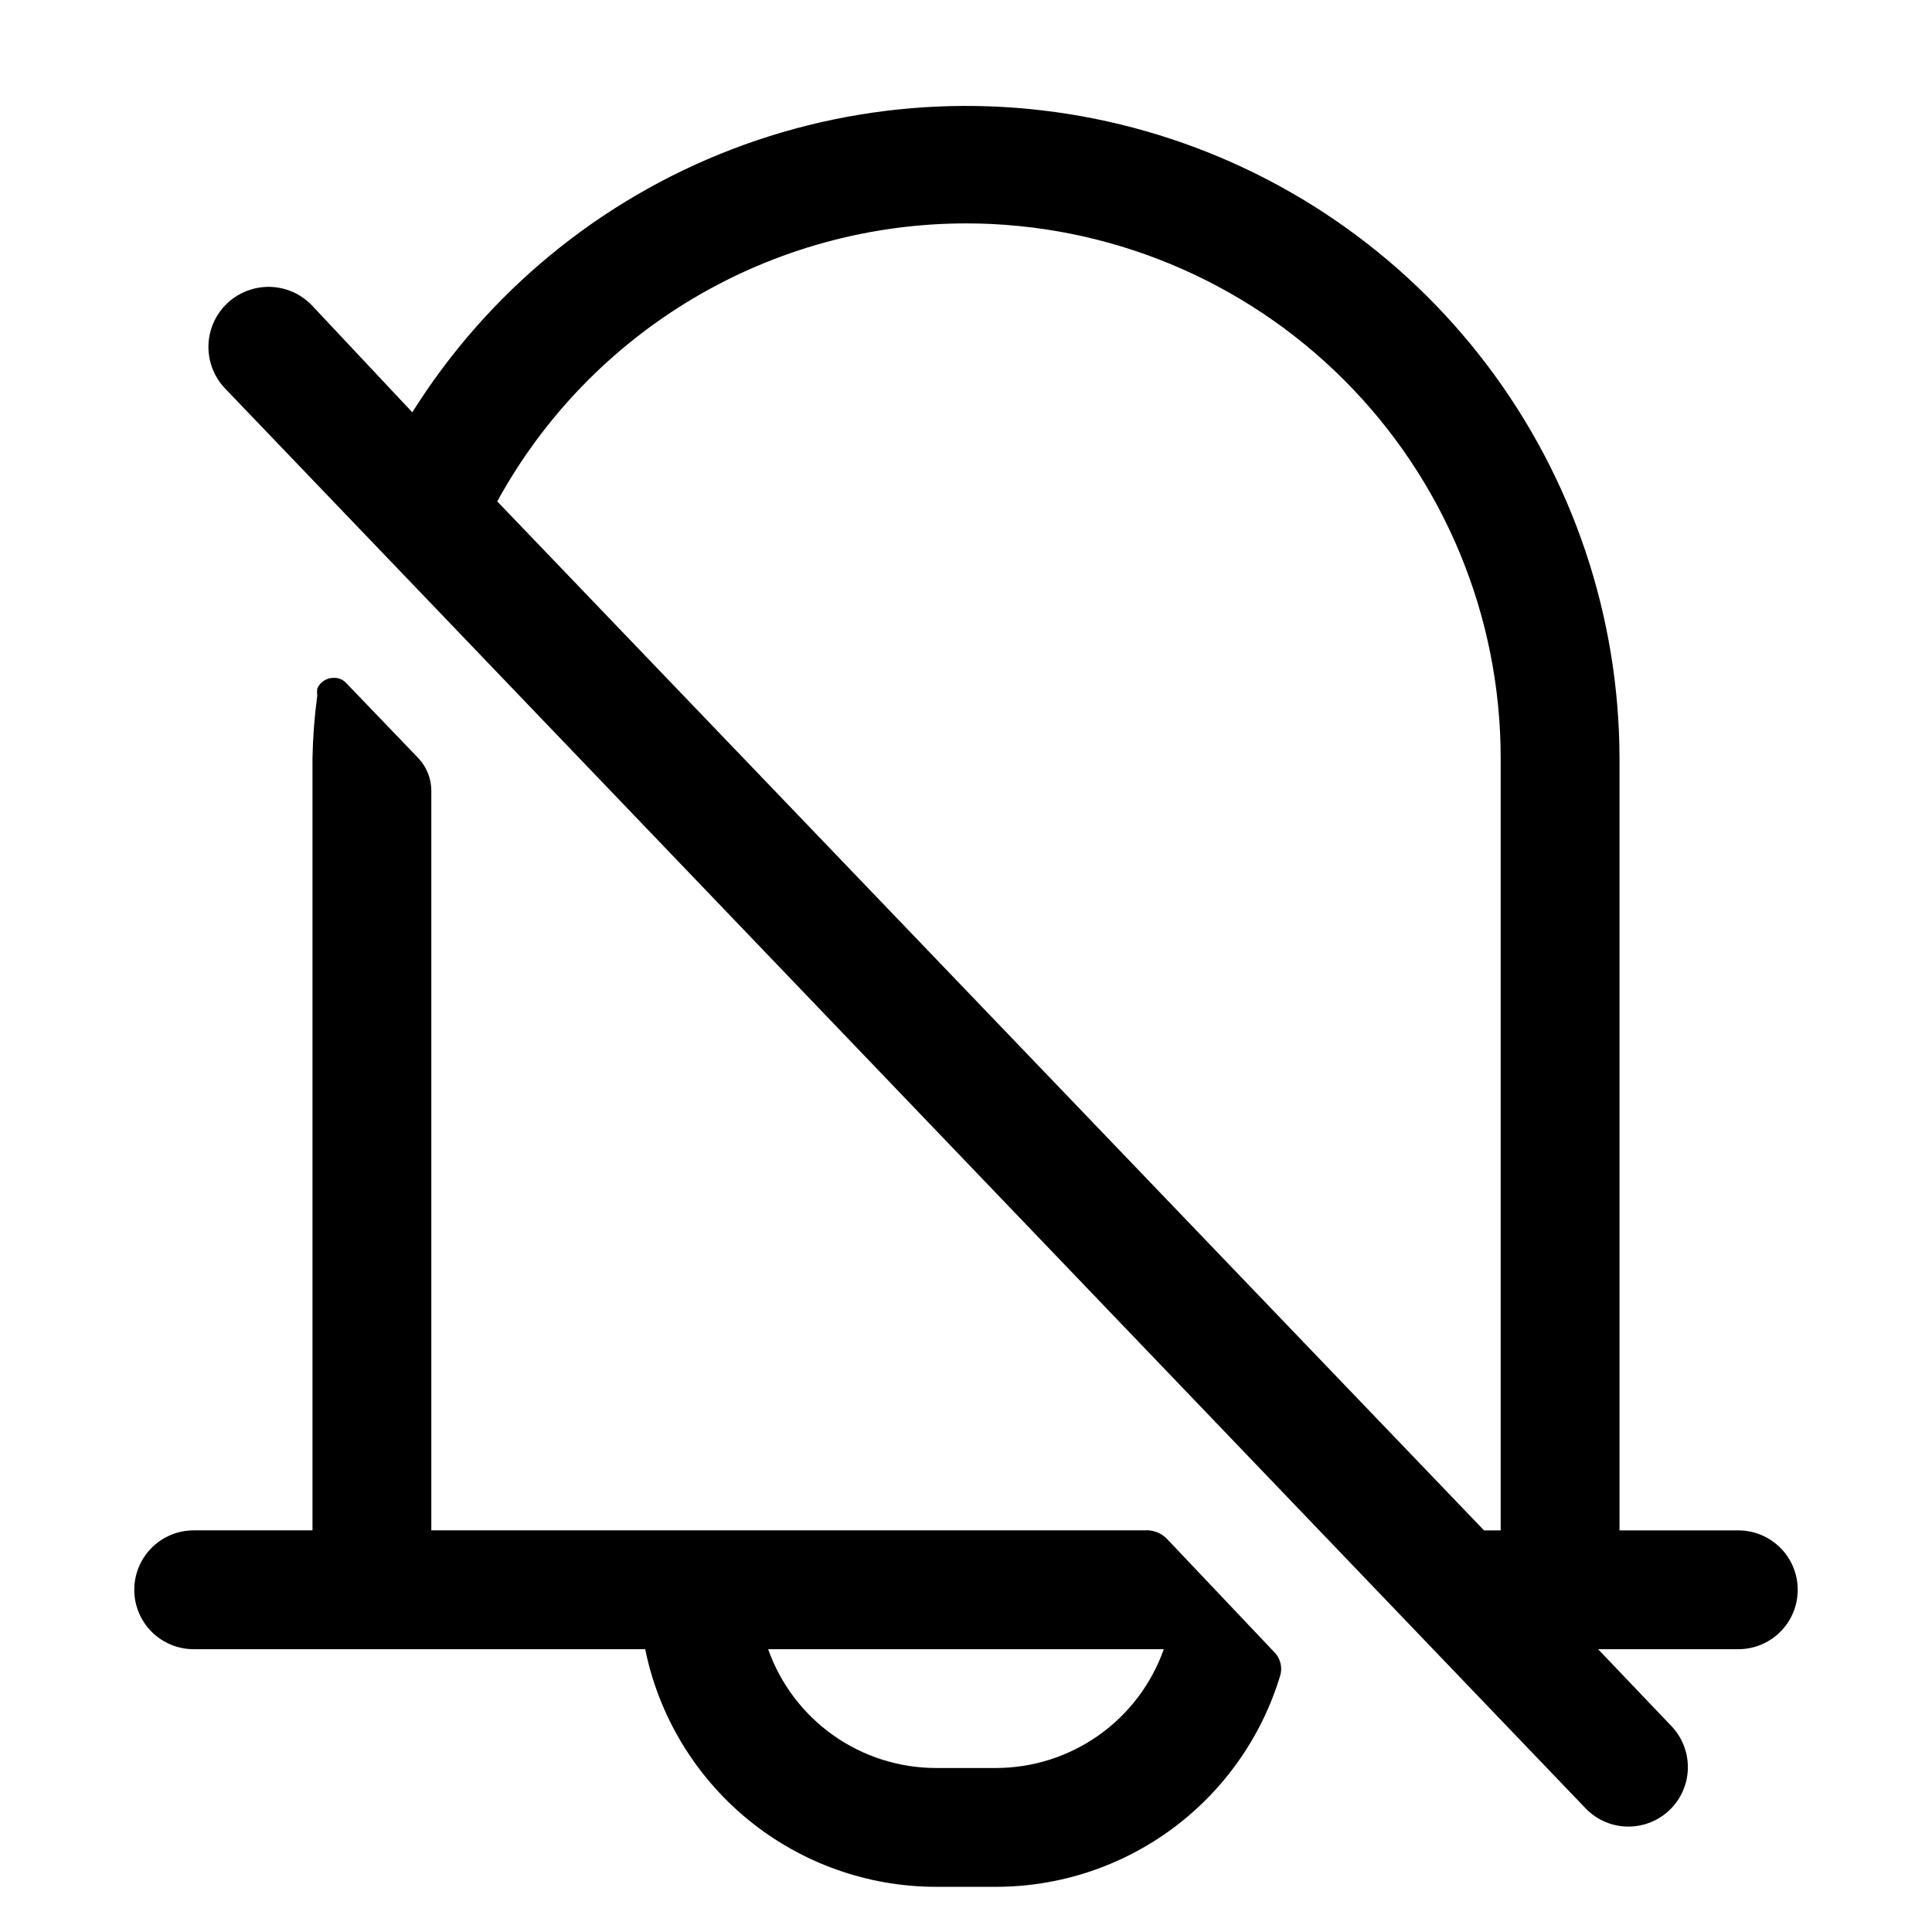
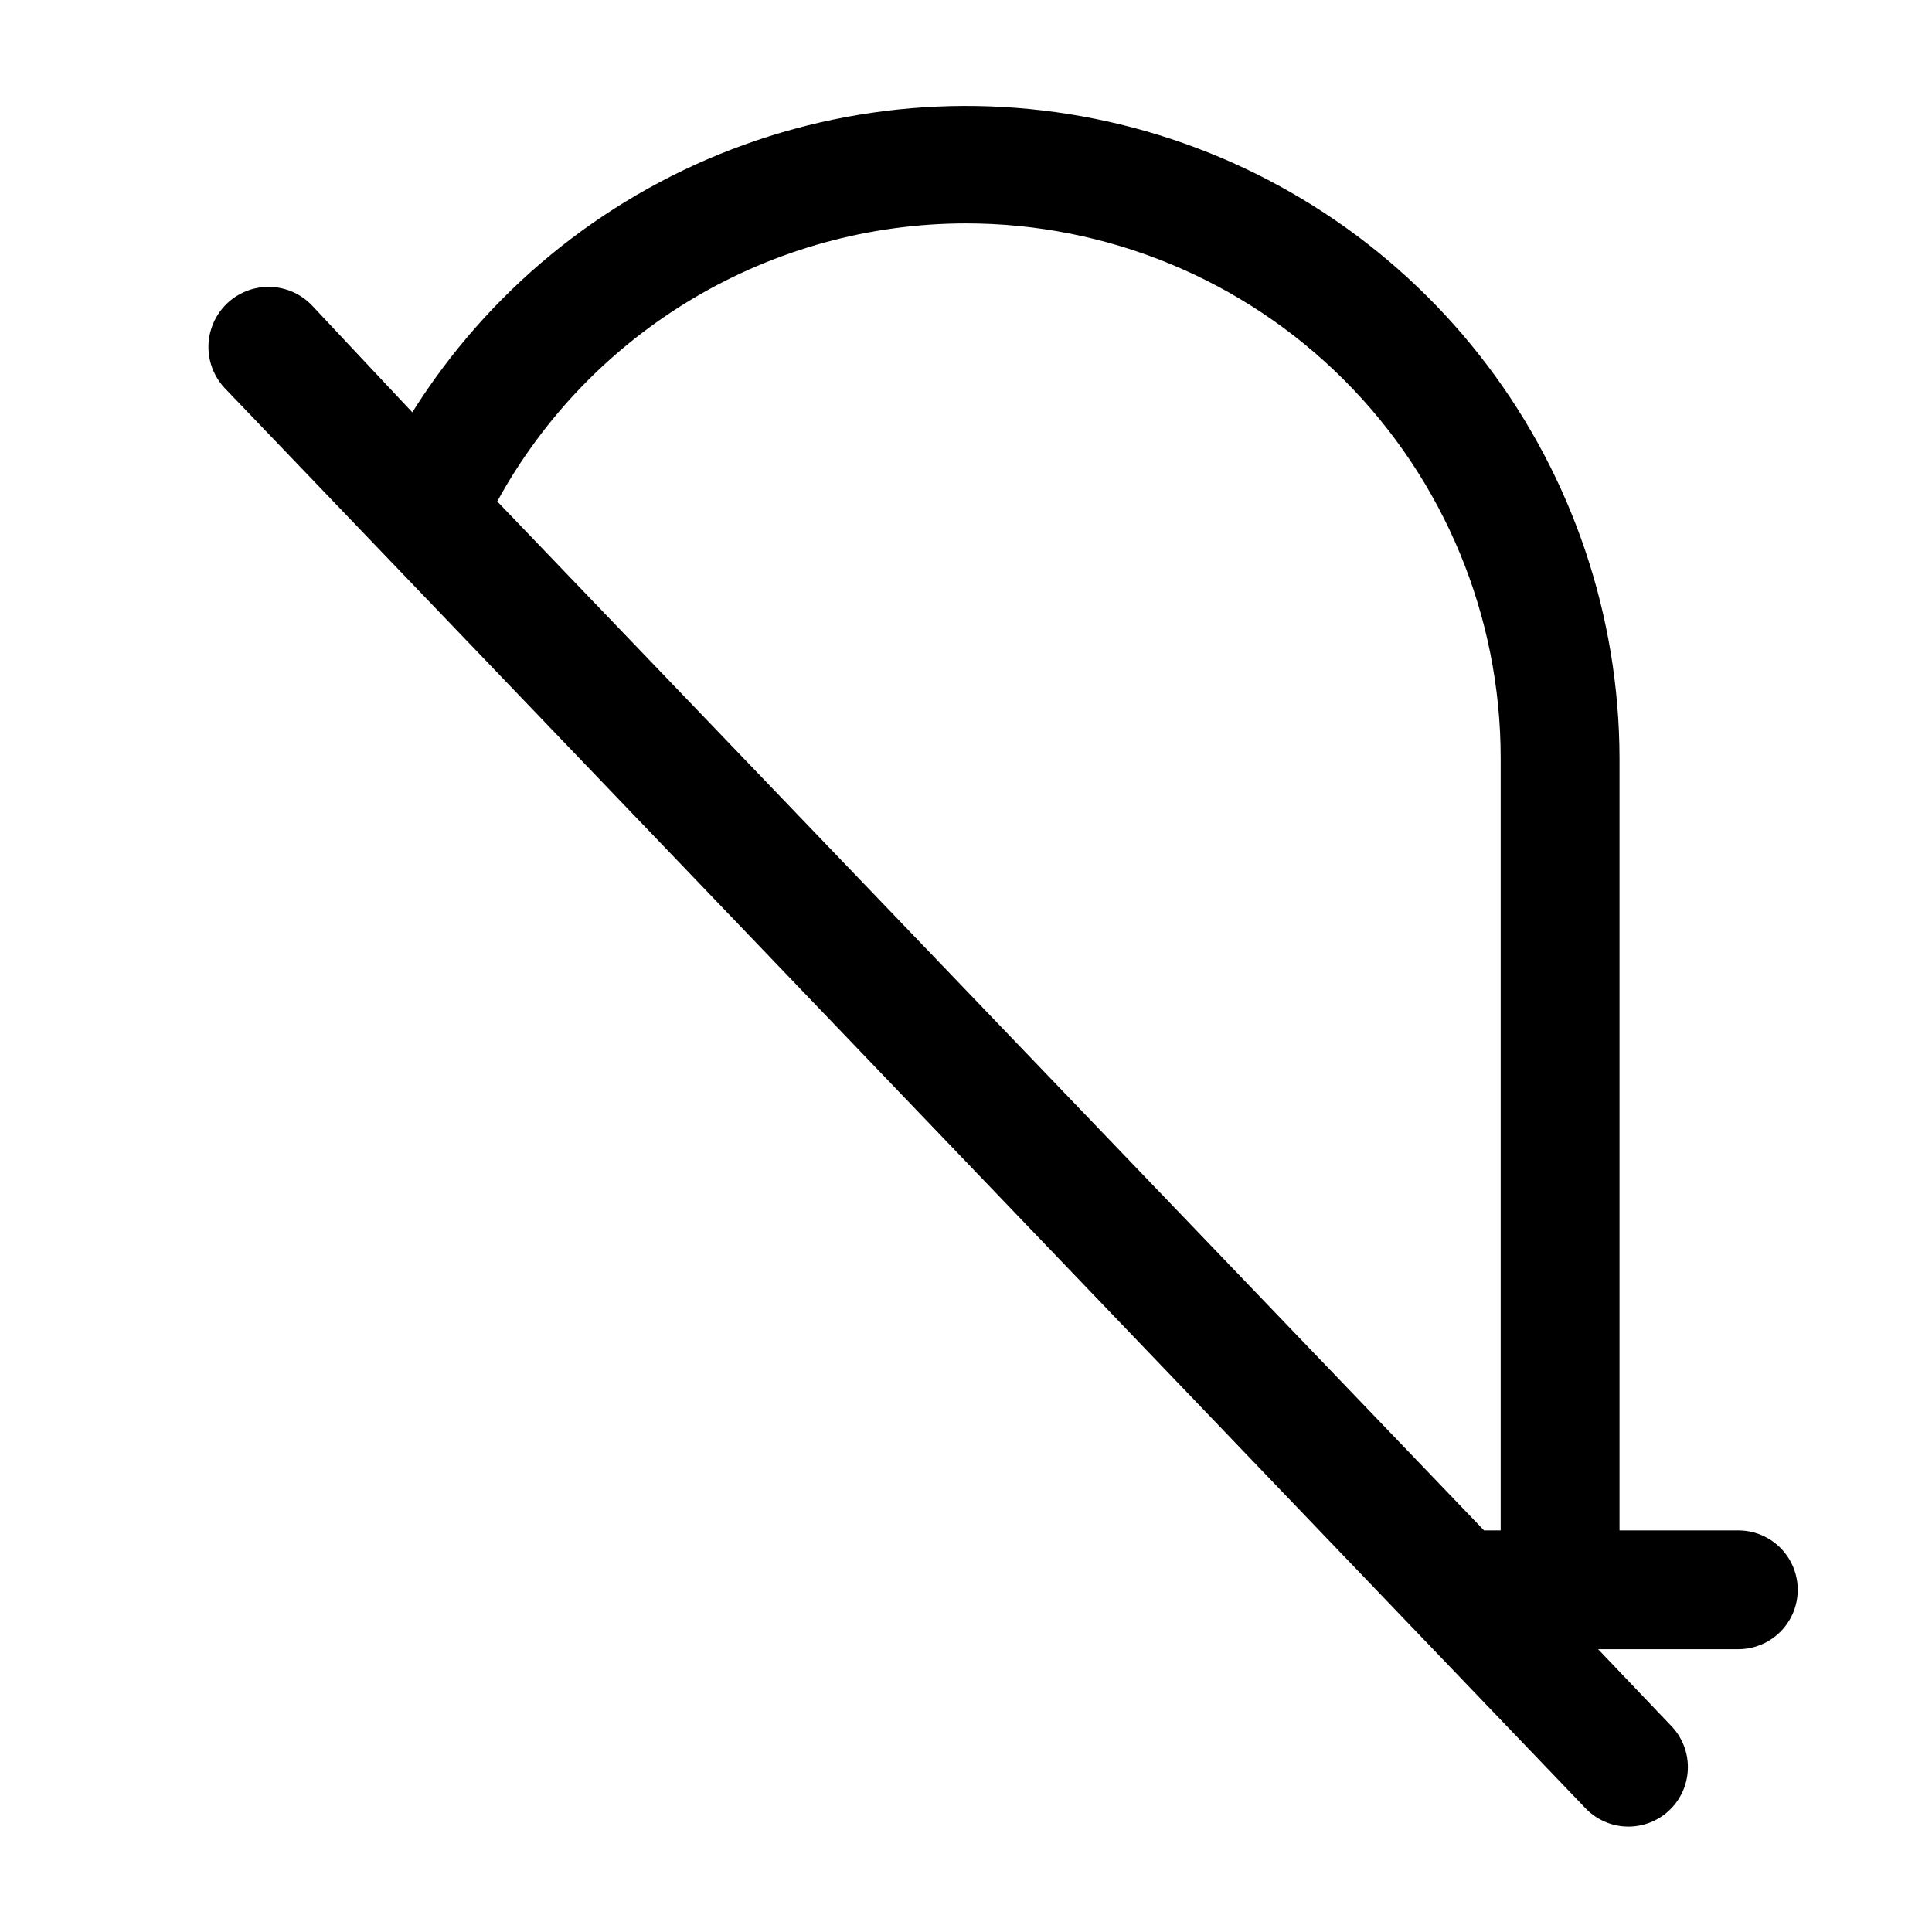
<svg xmlns="http://www.w3.org/2000/svg" fill="#000000" width="800px" height="800px" version="1.1" viewBox="144 144 512 512">
  <g>
-     <path d="m179.58 565.31c0 4.176 1.66 8.18 4.609 11.133 2.953 2.949 6.957 4.609 11.133 4.609h119.66c3.629 17.781 13.293 33.762 27.348 45.238 14.059 11.477 31.652 17.742 49.797 17.738h15.746c16.926 0.008 33.402-5.441 46.984-15.539 13.586-10.098 23.555-24.301 28.43-40.508 0.641-2.262-0.027-4.688-1.734-6.301l-28.34-29.914h0.004c-1.574-1.578-3.762-2.387-5.984-2.203h-188.93v-196.01c-0.004-3.223-1.242-6.324-3.461-8.66l-19.051-19.836c-0.84-0.941-2.051-1.457-3.309-1.418-1.906-0.031-3.644 1.086-4.406 2.832-0.078 0.629-0.078 1.262 0 1.891-0.734 5.481-1.156 11-1.262 16.531v204.67h-31.488c-4.176 0-8.18 1.66-11.133 4.613-2.949 2.953-4.609 6.957-4.609 11.133zm272.84 15.742c-3.258 9.215-9.293 17.188-17.27 22.828-7.981 5.641-17.516 8.664-27.285 8.66h-15.746c-9.77 0.004-19.301-3.019-27.281-8.66-7.981-5.641-14.016-13.613-17.273-22.828z" />
    <path d="m203.51 246.81 360.86 376.6c2.957 2.981 6.981 4.656 11.176 4.656 4.199 0 8.223-1.676 11.18-4.656 2.934-2.949 4.578-6.941 4.578-11.098 0-4.16-1.645-8.152-4.578-11.102l-19.207-20.152h37.156c5.625 0 10.82-3 13.633-7.871s2.812-10.875 0-15.746-8.008-7.871-13.633-7.871h-31.488v-204.67c-0.078-37.555-12.359-74.066-34.996-104.03-22.637-29.965-54.398-51.762-90.504-62.102-36.102-10.34-74.586-8.664-109.66 4.773-35.066 13.438-64.816 37.91-84.762 69.73l-26.453-28.184c-3.879-4.164-9.688-5.938-15.23-4.656-5.547 1.277-9.988 5.418-11.652 10.863-1.664 5.441-0.297 11.359 3.582 15.52zm196.49-43.609c37.578 0 73.621 14.926 100.19 41.5 26.574 26.574 41.504 62.613 41.504 100.2v204.67h-4.41l-261.51-272.69c12.199-22.289 30.164-40.891 52.02-53.855 21.852-12.961 46.793-19.809 72.203-19.824z" />
  </g>
</svg>